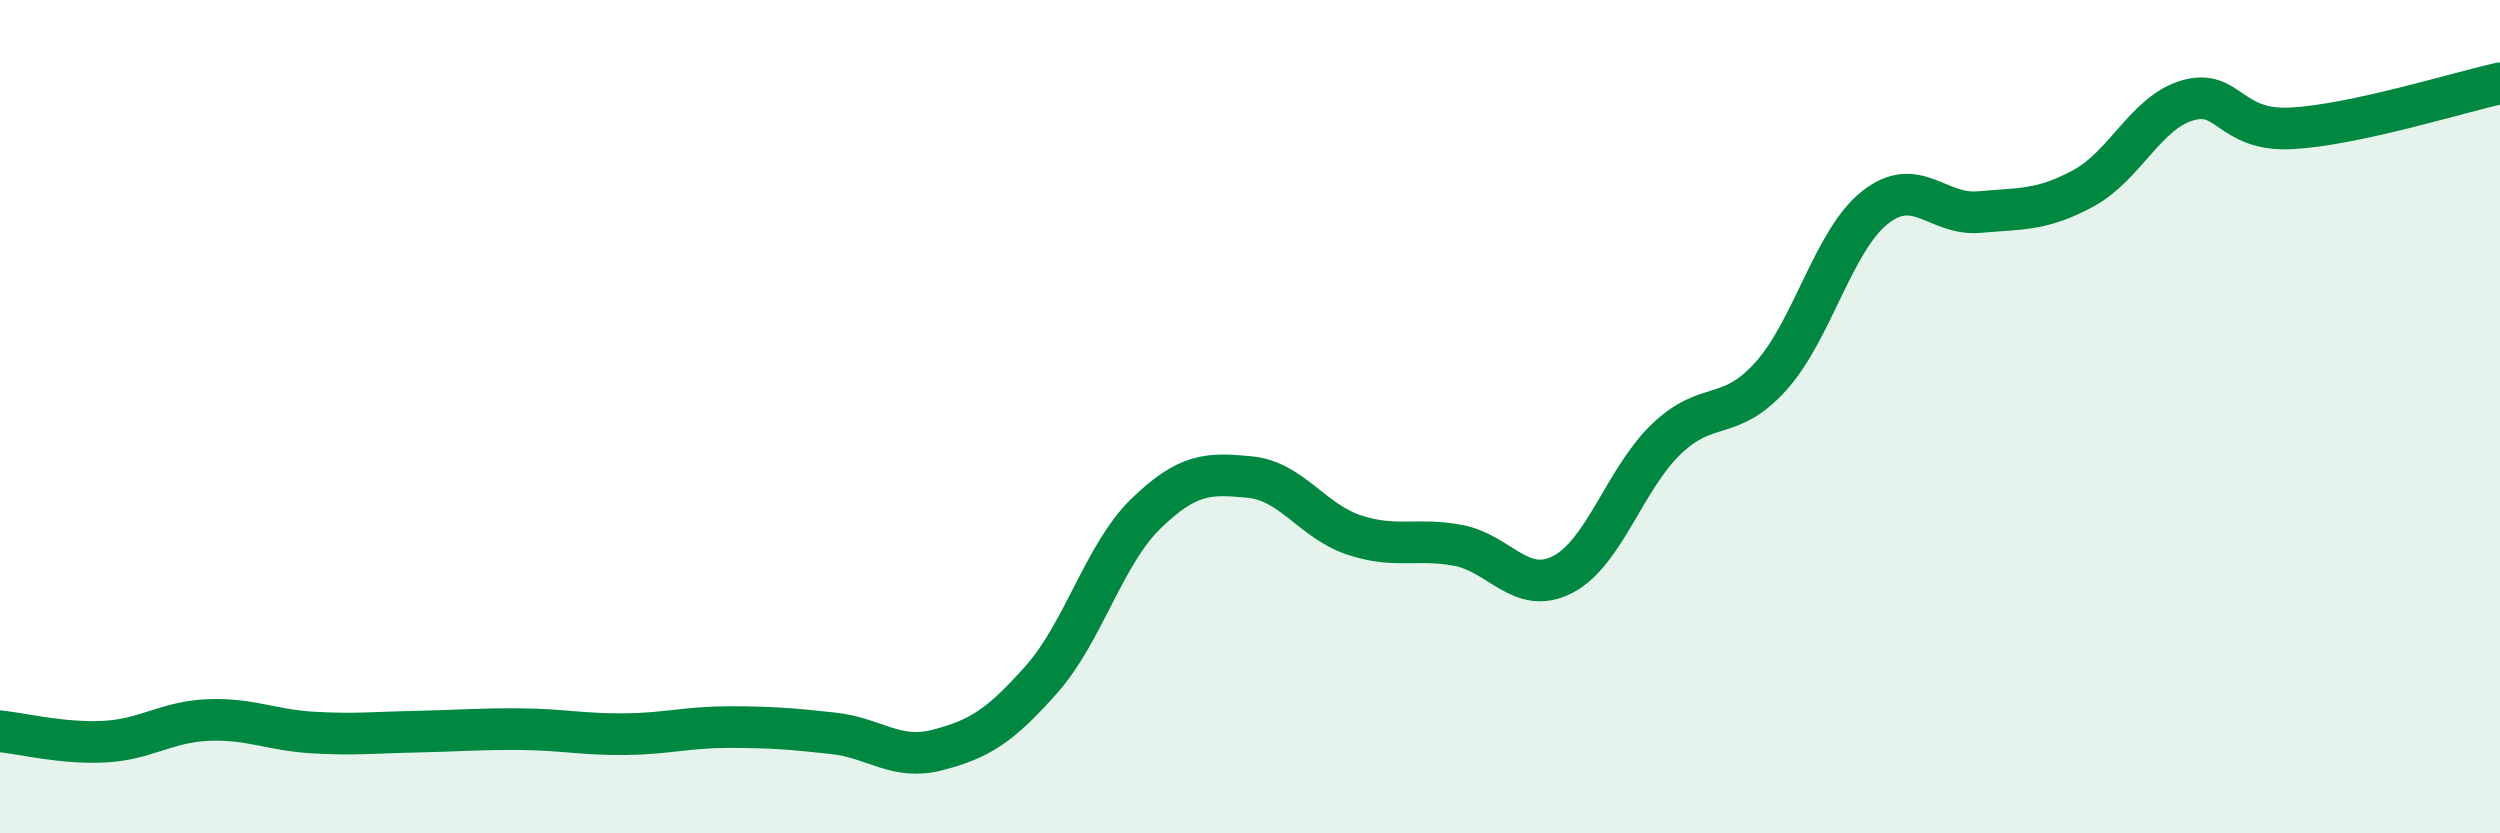
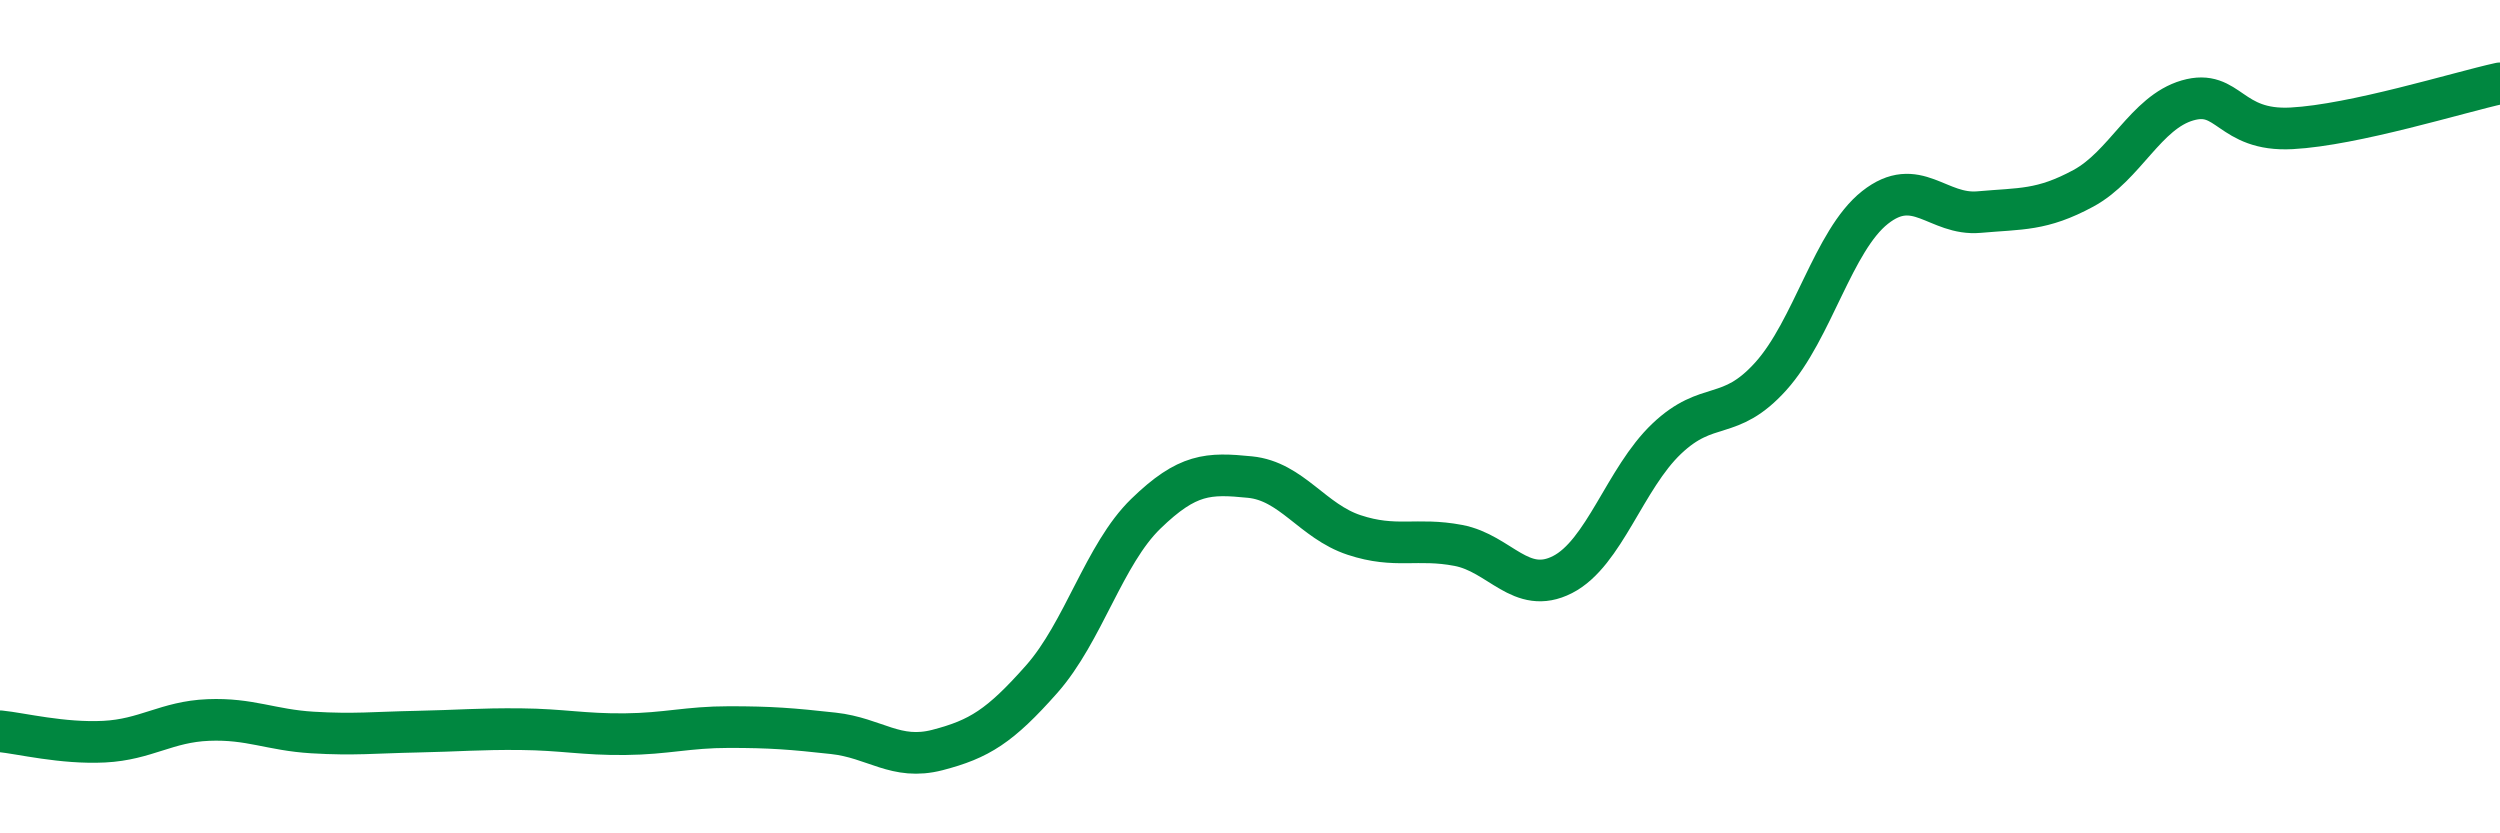
<svg xmlns="http://www.w3.org/2000/svg" width="60" height="20" viewBox="0 0 60 20">
-   <path d="M 0,17.55 C 0.5,17.6 1.5,17.85 2.5,17.8 C 3.5,17.75 4,17.32 5,17.28 C 6,17.24 6.5,17.52 7.5,17.58 C 8.5,17.64 9,17.58 10,17.56 C 11,17.54 11.5,17.49 12.5,17.5 C 13.5,17.51 14,17.63 15,17.62 C 16,17.61 16.5,17.45 17.5,17.45 C 18.5,17.45 19,17.49 20,17.6 C 21,17.71 21.5,18.26 22.5,18 C 23.5,17.74 24,17.43 25,16.3 C 26,15.17 26.5,13.3 27.5,12.33 C 28.5,11.36 29,11.35 30,11.45 C 31,11.55 31.5,12.51 32.5,12.84 C 33.5,13.17 34,12.9 35,13.09 C 36,13.28 36.5,14.3 37.5,13.79 C 38.5,13.28 39,11.48 40,10.53 C 41,9.58 41.5,10.14 42.5,9.03 C 43.5,7.92 44,5.77 45,4.98 C 46,4.19 46.5,5.18 47.5,5.09 C 48.5,5 49,5.06 50,4.52 C 51,3.98 51.5,2.7 52.5,2.41 C 53.5,2.12 53.5,3.16 55,3.08 C 56.5,3 59,2.22 60,2L60 20L0 20Z" fill="#008740" opacity="0.1" stroke-linecap="round" stroke-linejoin="round" />
  <path d="M 0,17.55 C 0.5,17.6 1.5,17.85 2.5,17.8 C 3.5,17.75 4,17.32 5,17.28 C 6,17.24 6.5,17.52 7.5,17.58 C 8.5,17.64 9,17.58 10,17.56 C 11,17.54 11.5,17.49 12.5,17.5 C 13.5,17.51 14,17.63 15,17.62 C 16,17.61 16.5,17.45 17.5,17.45 C 18.5,17.45 19,17.49 20,17.6 C 21,17.71 21.5,18.26 22.5,18 C 23.5,17.74 24,17.43 25,16.3 C 26,15.17 26.5,13.3 27.5,12.33 C 28.5,11.36 29,11.35 30,11.45 C 31,11.55 31.5,12.51 32.5,12.84 C 33.5,13.17 34,12.9 35,13.09 C 36,13.28 36.5,14.3 37.5,13.79 C 38.5,13.28 39,11.48 40,10.53 C 41,9.58 41.5,10.14 42.5,9.03 C 43.5,7.92 44,5.77 45,4.98 C 46,4.19 46.5,5.18 47.5,5.09 C 48.5,5 49,5.06 50,4.52 C 51,3.98 51.5,2.7 52.5,2.41 C 53.5,2.12 53.5,3.16 55,3.08 C 56.5,3 59,2.22 60,2" stroke="#008740" stroke-width="1" fill="none" stroke-linecap="round" stroke-linejoin="round" />
</svg>